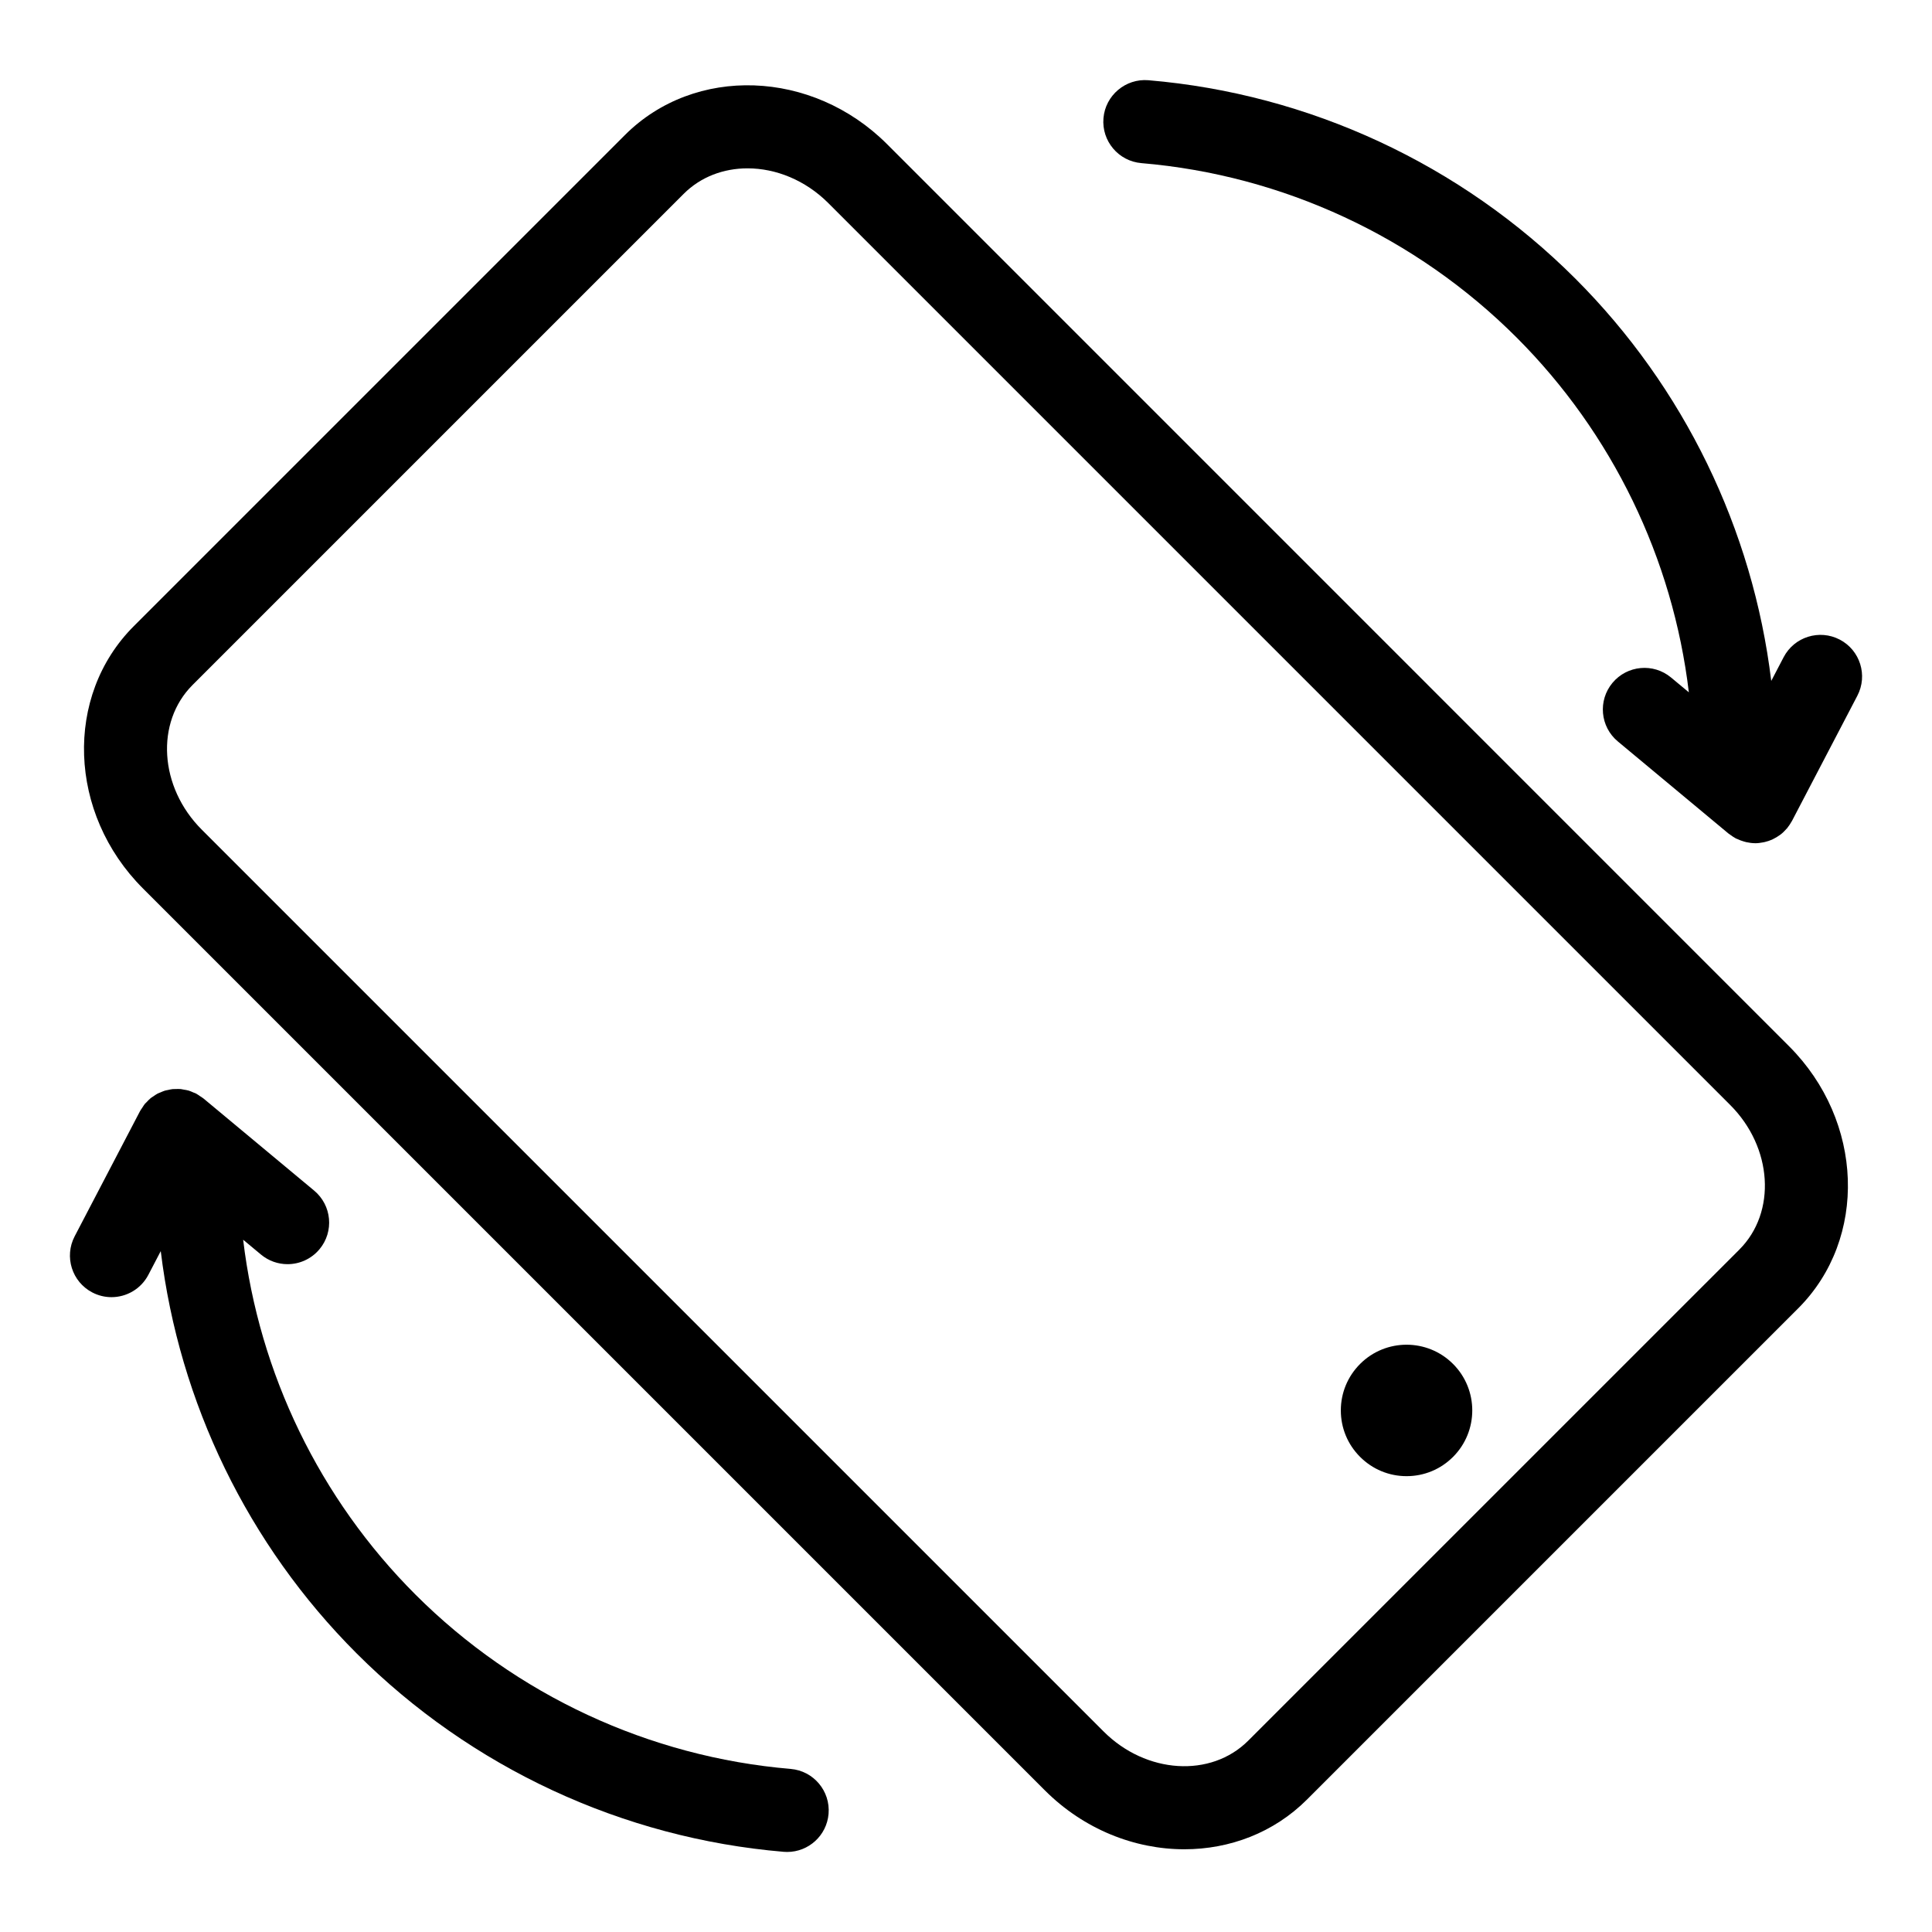
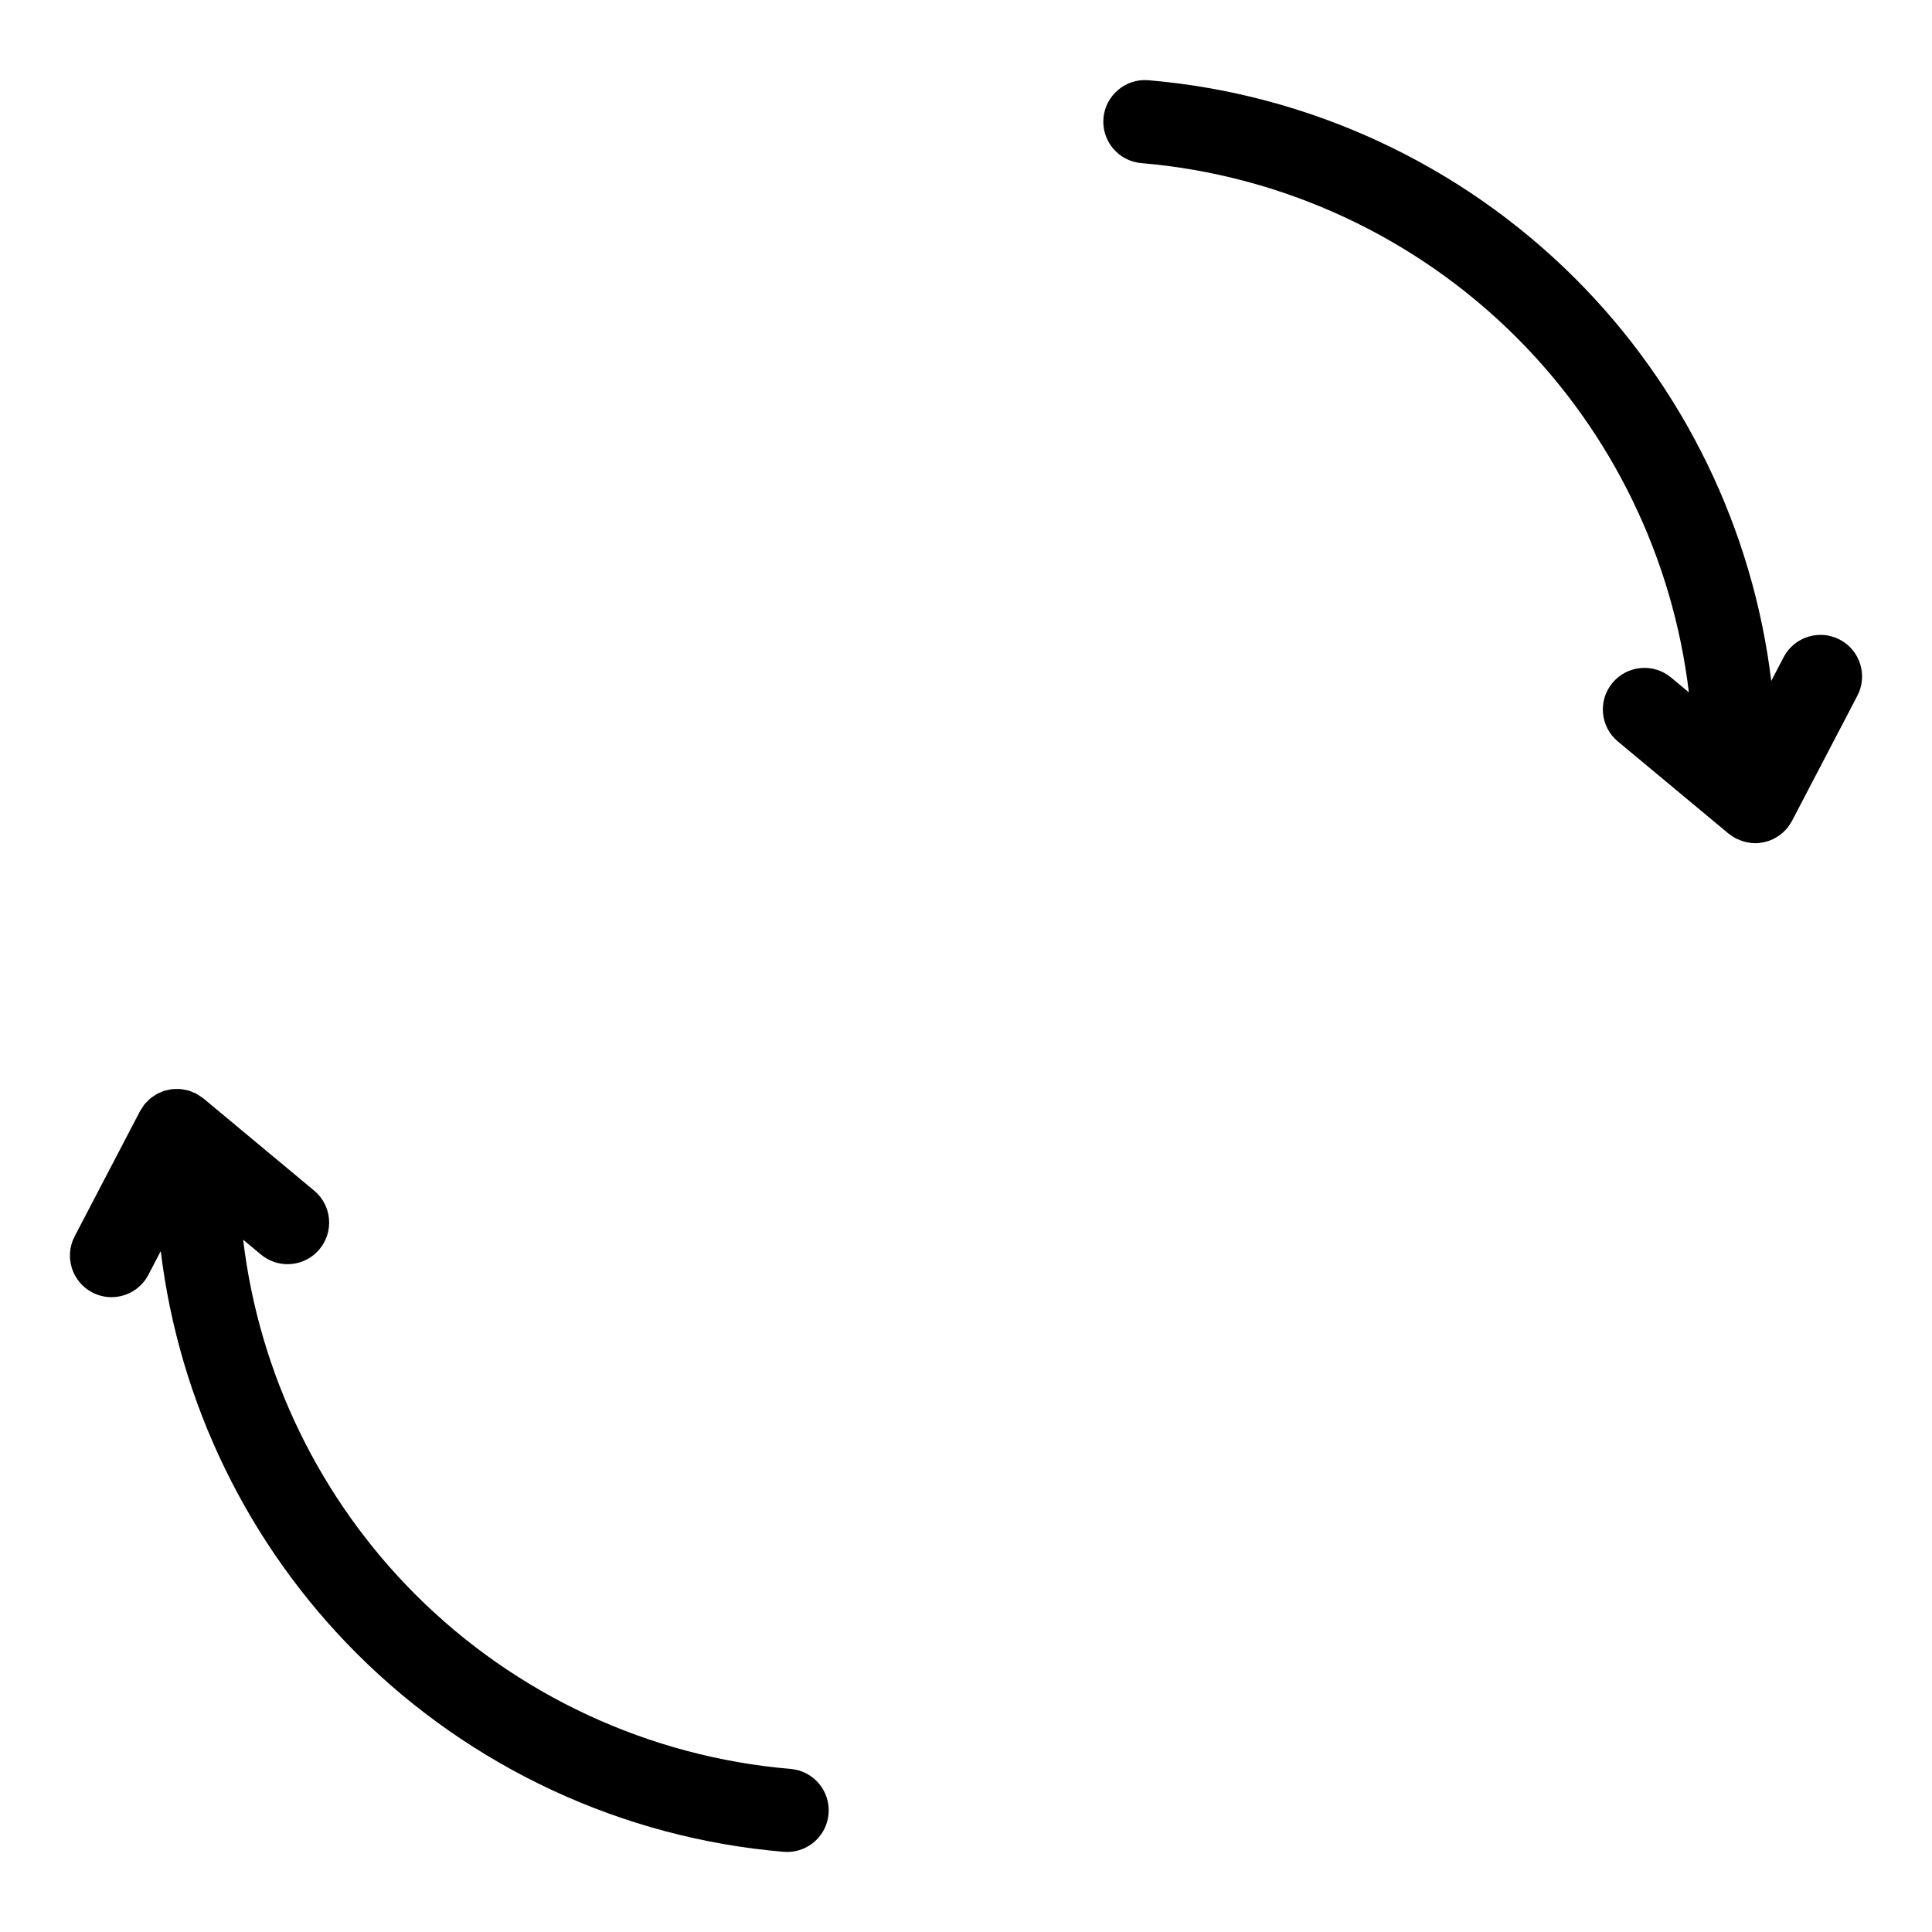
<svg xmlns="http://www.w3.org/2000/svg" fill="#000000" width="800px" height="800px" version="1.1" viewBox="144 144 512 512">
  <g>
-     <path d="m379.09 182.21c-19.82-19.82-50.992-20.914-69.477-2.426l-130.17 130.17c-18.488 18.488-17.398 49.656 2.426 69.48l239.03 239.03c10.367 10.367 23.832 15.613 36.969 15.613 11.984 0 23.688-4.367 32.508-13.188l130.16-130.16c18.488-18.488 17.398-49.656-2.426-69.477zm225.87 292.93-130.17 130.16c-9.895 9.895-27.078 8.805-38.312-2.426l-239.03-239.03c-11.23-11.23-12.316-28.418-2.426-38.309l130.16-130.16c4.535-4.539 10.602-6.762 16.93-6.762 7.469 0 15.297 3.109 21.379 9.188l239.03 239.03c11.238 11.23 12.324 28.414 2.434 38.309z" />
-     <path d="m504.44 505.46c-3.289 3.289-5.106 7.664-5.106 12.316 0 4.656 1.812 9.027 5.106 12.316 3.289 3.289 7.664 5.106 12.316 5.106s9.023-1.812 12.316-5.106c6.793-6.793 6.793-17.84 0-24.633-6.789-6.797-17.844-6.793-24.633 0z" />
    <path d="m631.55 313.5c-5.398-2.816-12.055-0.727-14.871 4.668l-3.281 6.281c-4.879-40.199-23.141-77.84-51.895-106.59-30.32-30.32-70.512-48.996-113.17-52.598-6.023-0.504-11.395 3.992-11.906 10.059s3.988 11.395 10.055 11.91c37.48 3.16 72.793 19.574 99.438 46.219 25.352 25.355 41.418 58.566 45.641 94.023l-4.719-3.926c-4.68-3.894-11.625-3.258-15.523 1.422-3.891 4.68-3.258 11.629 1.422 15.52l29.34 24.422c0.012 0.008 0.023 0.016 0.039 0.023 0.137 0.117 0.305 0.203 0.453 0.316 0.43 0.32 0.867 0.625 1.324 0.867 0.047 0.023 0.086 0.062 0.137 0.09 0.105 0.059 0.227 0.074 0.332 0.125 0.594 0.285 1.207 0.516 1.832 0.691 0.211 0.059 0.414 0.117 0.625 0.164 0.742 0.156 1.492 0.266 2.246 0.27 0.016 0 0.035 0.008 0.051 0.008 0.707 0 1.406-0.09 2.098-0.227 0.152-0.027 0.301-0.059 0.453-0.09 0.66-0.156 1.309-0.367 1.934-0.641 0.125-0.059 0.242-0.121 0.367-0.188 0.57-0.277 1.113-0.605 1.633-0.98 0.09-0.066 0.184-0.117 0.27-0.188 0.57-0.438 1.086-0.949 1.566-1.504 0.051-0.059 0.117-0.098 0.164-0.156 0.059-0.07 0.09-0.148 0.148-0.219 0.352-0.445 0.68-0.922 0.965-1.434 0.051-0.09 0.109-0.172 0.156-0.258 0.008-0.016 0.02-0.023 0.023-0.039l17.316-33.16c2.824-5.406 0.73-12.066-4.66-14.879z" />
    <path d="m353.52 612.78c-37.484-3.164-72.801-19.578-99.441-46.223-25.352-25.355-41.418-58.566-45.641-94.016l4.719 3.926c2.059 1.715 4.559 2.551 7.043 2.551 3.16 0 6.297-1.355 8.477-3.969 3.894-4.676 3.258-11.625-1.422-15.523l-29.34-24.426c-0.012-0.008-0.027-0.016-0.039-0.023-0.285-0.234-0.625-0.426-0.941-0.633-0.309-0.203-0.605-0.438-0.926-0.609-0.016-0.008-0.023-0.02-0.039-0.027-0.25-0.129-0.512-0.199-0.766-0.309-0.402-0.172-0.797-0.363-1.211-0.484-0.418-0.121-0.84-0.18-1.262-0.25-0.273-0.047-0.543-0.121-0.82-0.152-0.465-0.043-0.926-0.023-1.391-0.008-0.242 0.008-0.488-0.012-0.73 0.012-0.434 0.043-0.855 0.148-1.281 0.242-0.27 0.059-0.543 0.09-0.809 0.172-0.387 0.117-0.75 0.289-1.121 0.445-0.285 0.121-0.578 0.215-0.852 0.359-0.375 0.199-0.715 0.449-1.062 0.691-0.238 0.164-0.496 0.301-0.723 0.484-0.398 0.324-0.754 0.707-1.113 1.094-0.137 0.148-0.297 0.262-0.43 0.418-0.008 0.008-0.012 0.023-0.023 0.035-0.238 0.289-0.43 0.629-0.641 0.949-0.203 0.309-0.441 0.609-0.609 0.93-0.008 0.012-0.016 0.023-0.023 0.039l-17.316 33.16c-2.816 5.398-0.727 12.055 4.668 14.871 1.633 0.852 3.371 1.254 5.09 1.254 3.973 0 7.812-2.156 9.777-5.922l3.281-6.281c4.879 40.199 23.141 77.84 51.891 106.59 30.32 30.32 70.512 49 113.18 52.598 0.316 0.027 0.629 0.039 0.938 0.039 5.668 0 10.484-4.344 10.969-10.094 0.512-6.066-3.988-11.402-10.055-11.91z" />
  </g>
</svg>